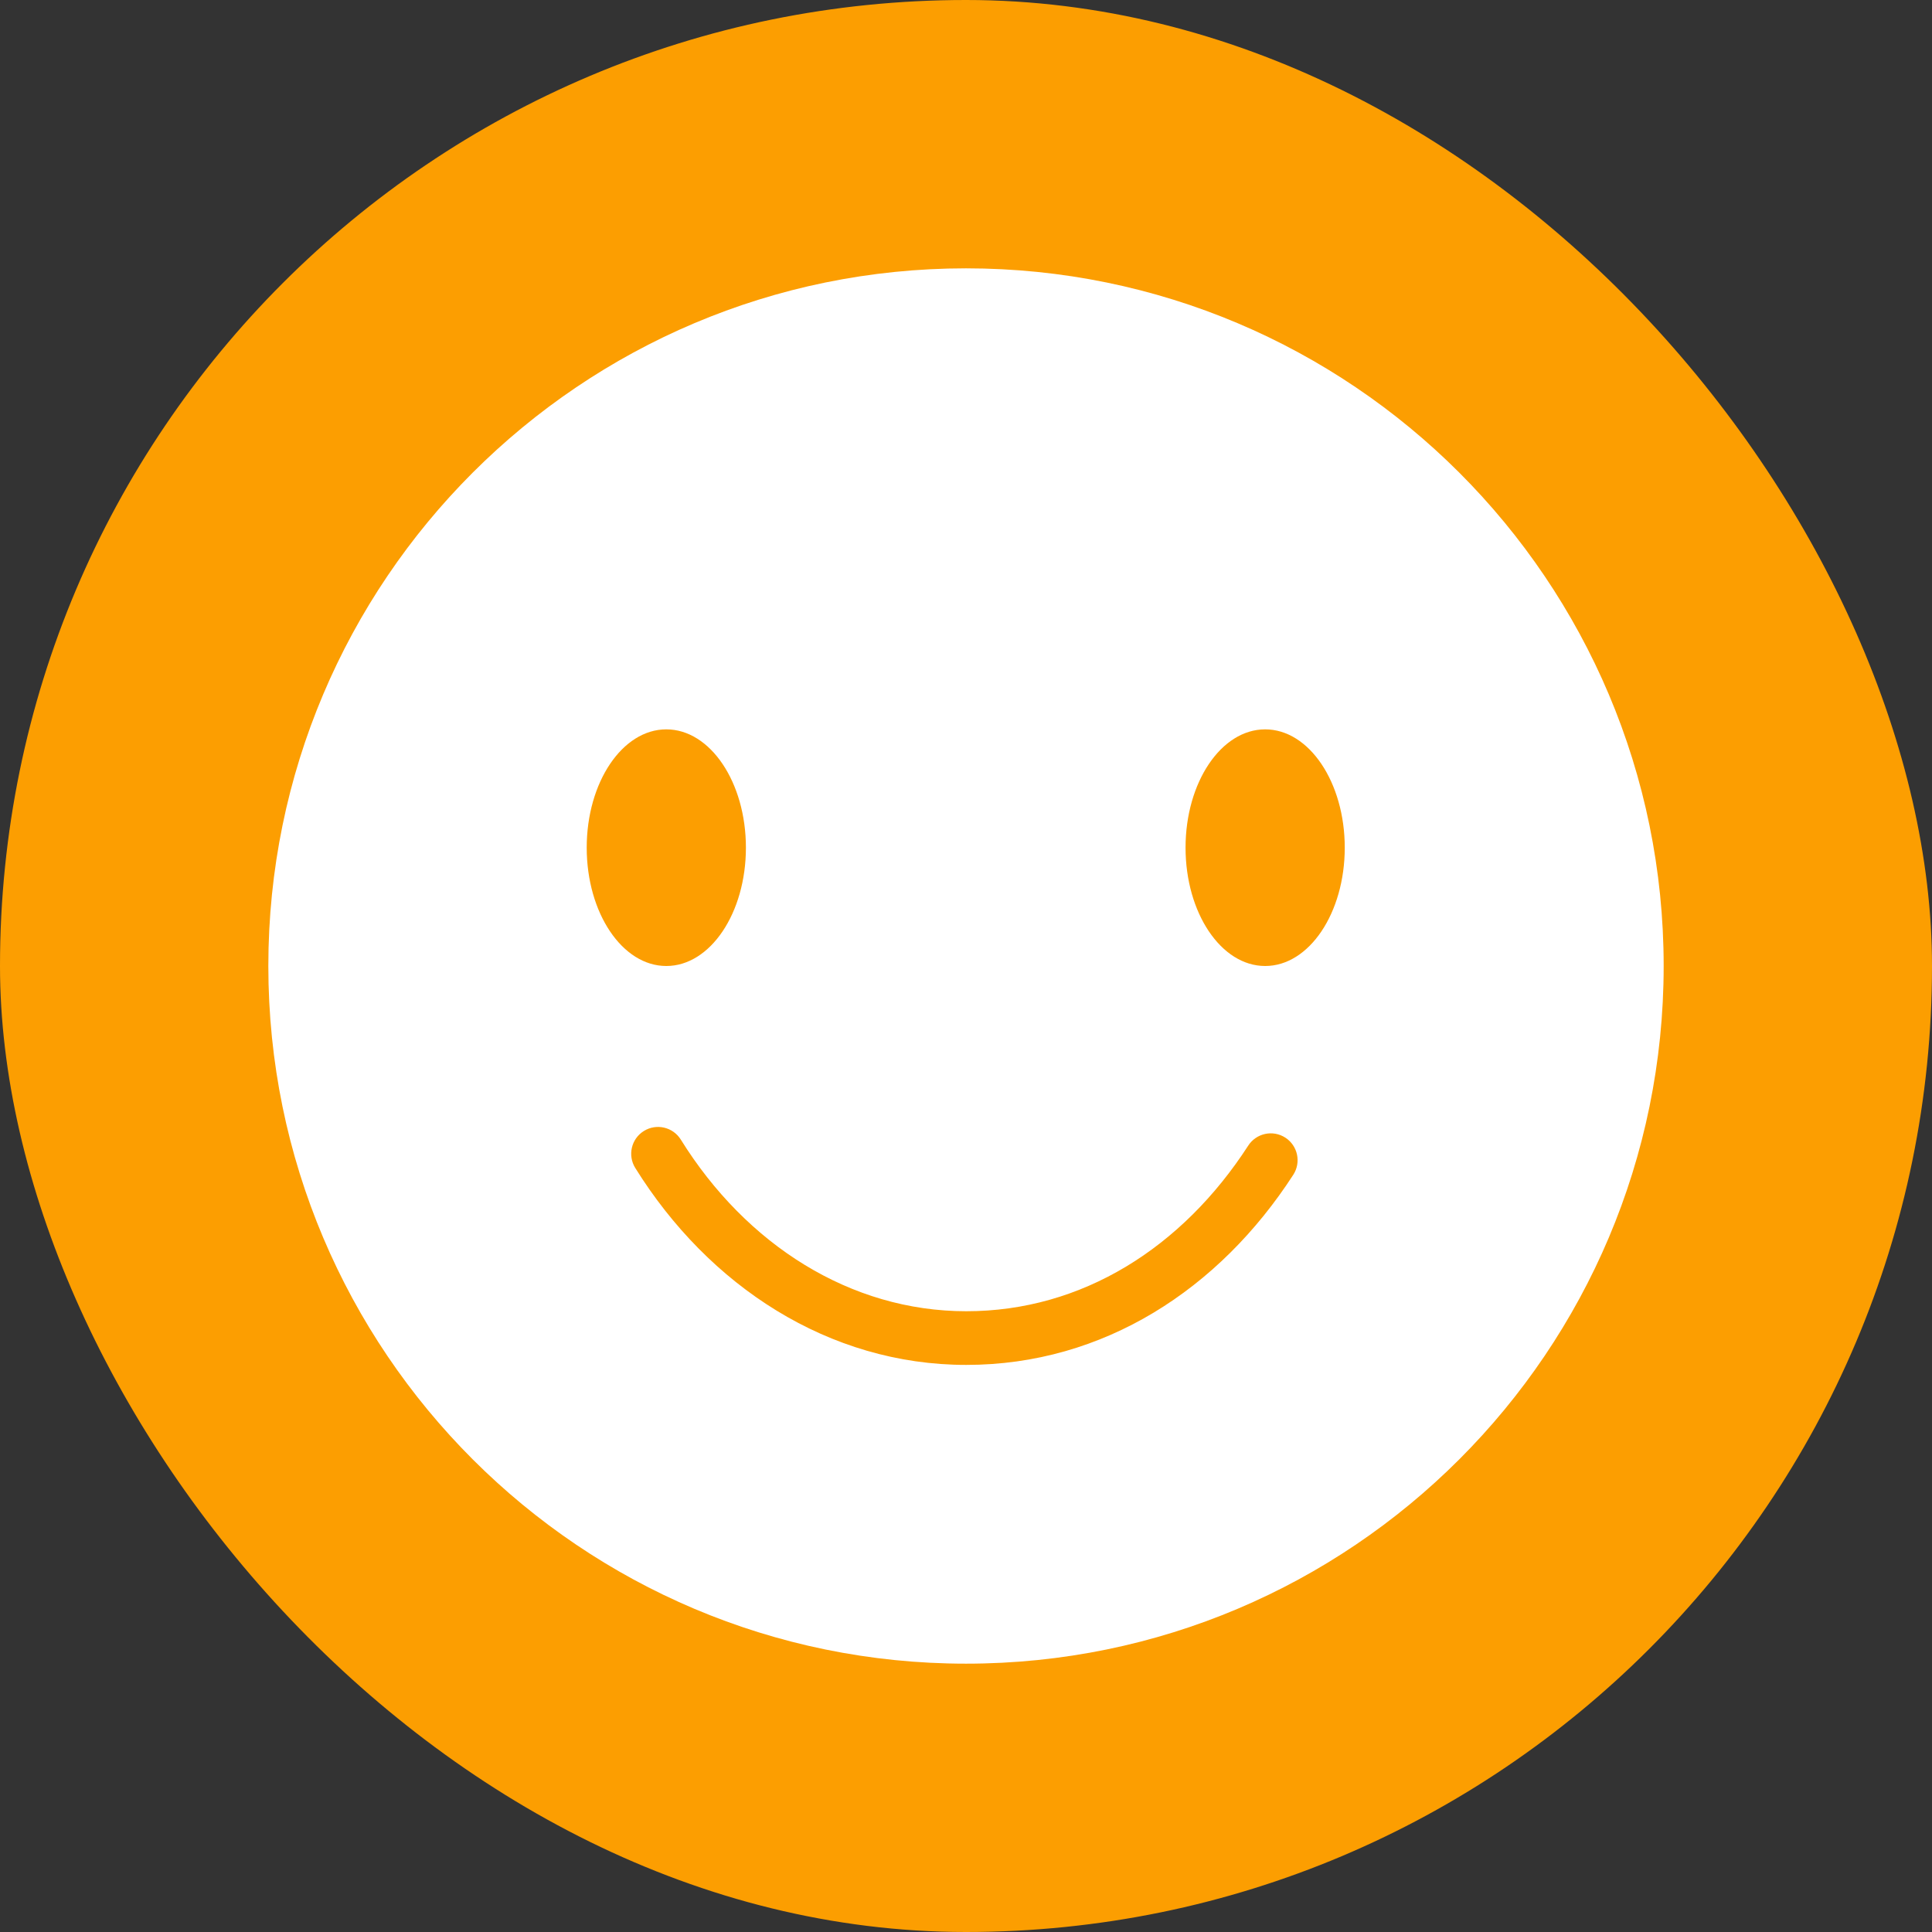
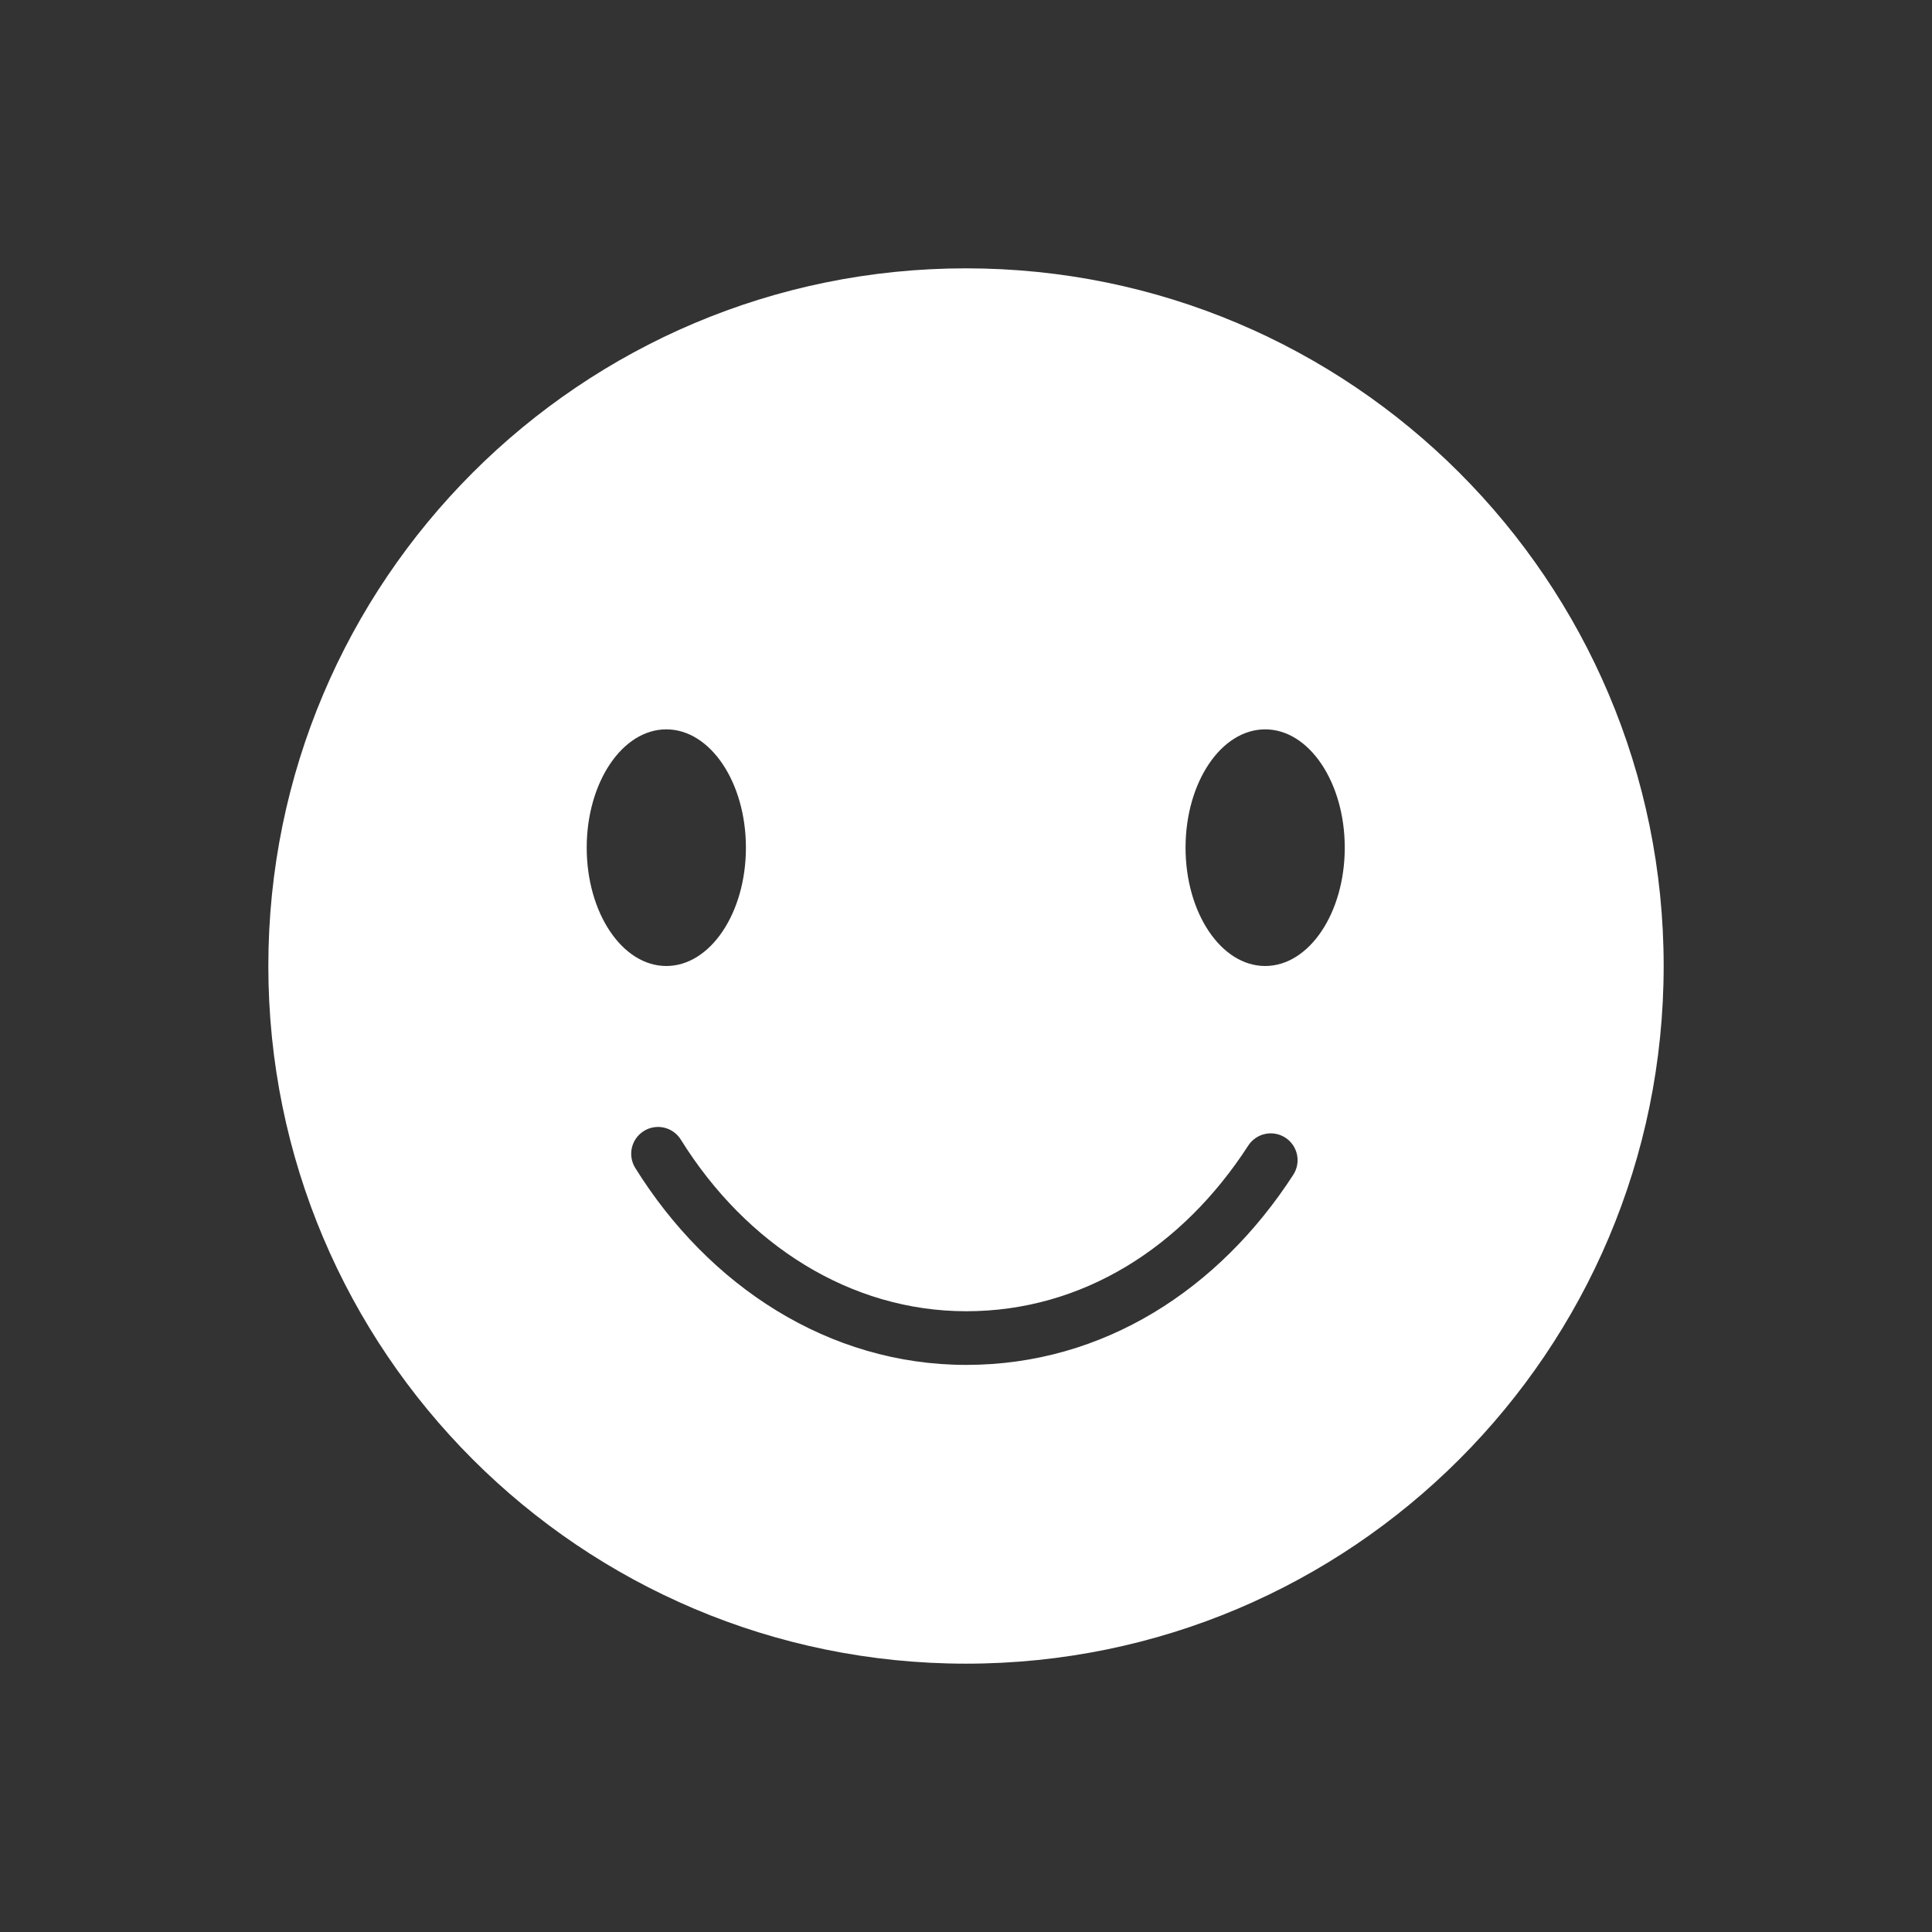
<svg xmlns="http://www.w3.org/2000/svg" width="72" height="72" viewBox="0 0 72 72" fill="none">
  <rect x="0" y="0" width="72" height="72" fill="#333333" stroke="none" />
-   <rect width="72" height="72" rx="36" fill="#FC9E01" />
  <path fill-rule="evenodd" clip-rule="evenodd" d="M62 36C62 50.359 50.359 62 36 62C21.641 62 10 50.359 10 36C10 21.641 21.641 10 36 10C50.359 10 62 21.641 62 36ZM27.798 31.59C27.798 34.026 26.47 36 24.831 36C23.193 36 21.865 34.026 21.865 31.59C21.865 29.155 23.193 27.181 24.831 27.181C26.47 27.181 27.798 29.155 27.798 31.59ZM47.149 36C48.787 36 50.115 34.026 50.115 31.59C50.115 29.155 48.787 27.181 47.149 27.181C45.51 27.181 44.182 29.155 44.182 31.59C44.182 34.026 45.51 36 47.149 36ZM25.372 42.47C25.08 42.001 24.464 41.857 23.995 42.149C23.526 42.44 23.382 43.057 23.674 43.526C26.41 47.925 30.885 50.866 36.01 50.866C41.129 50.866 45.441 48.04 48.197 43.78C48.497 43.316 48.364 42.697 47.901 42.397C47.437 42.097 46.818 42.23 46.518 42.694C44.058 46.496 40.327 48.866 36.01 48.866C31.698 48.866 27.812 46.393 25.372 42.47Z" fill="white" />
</svg>